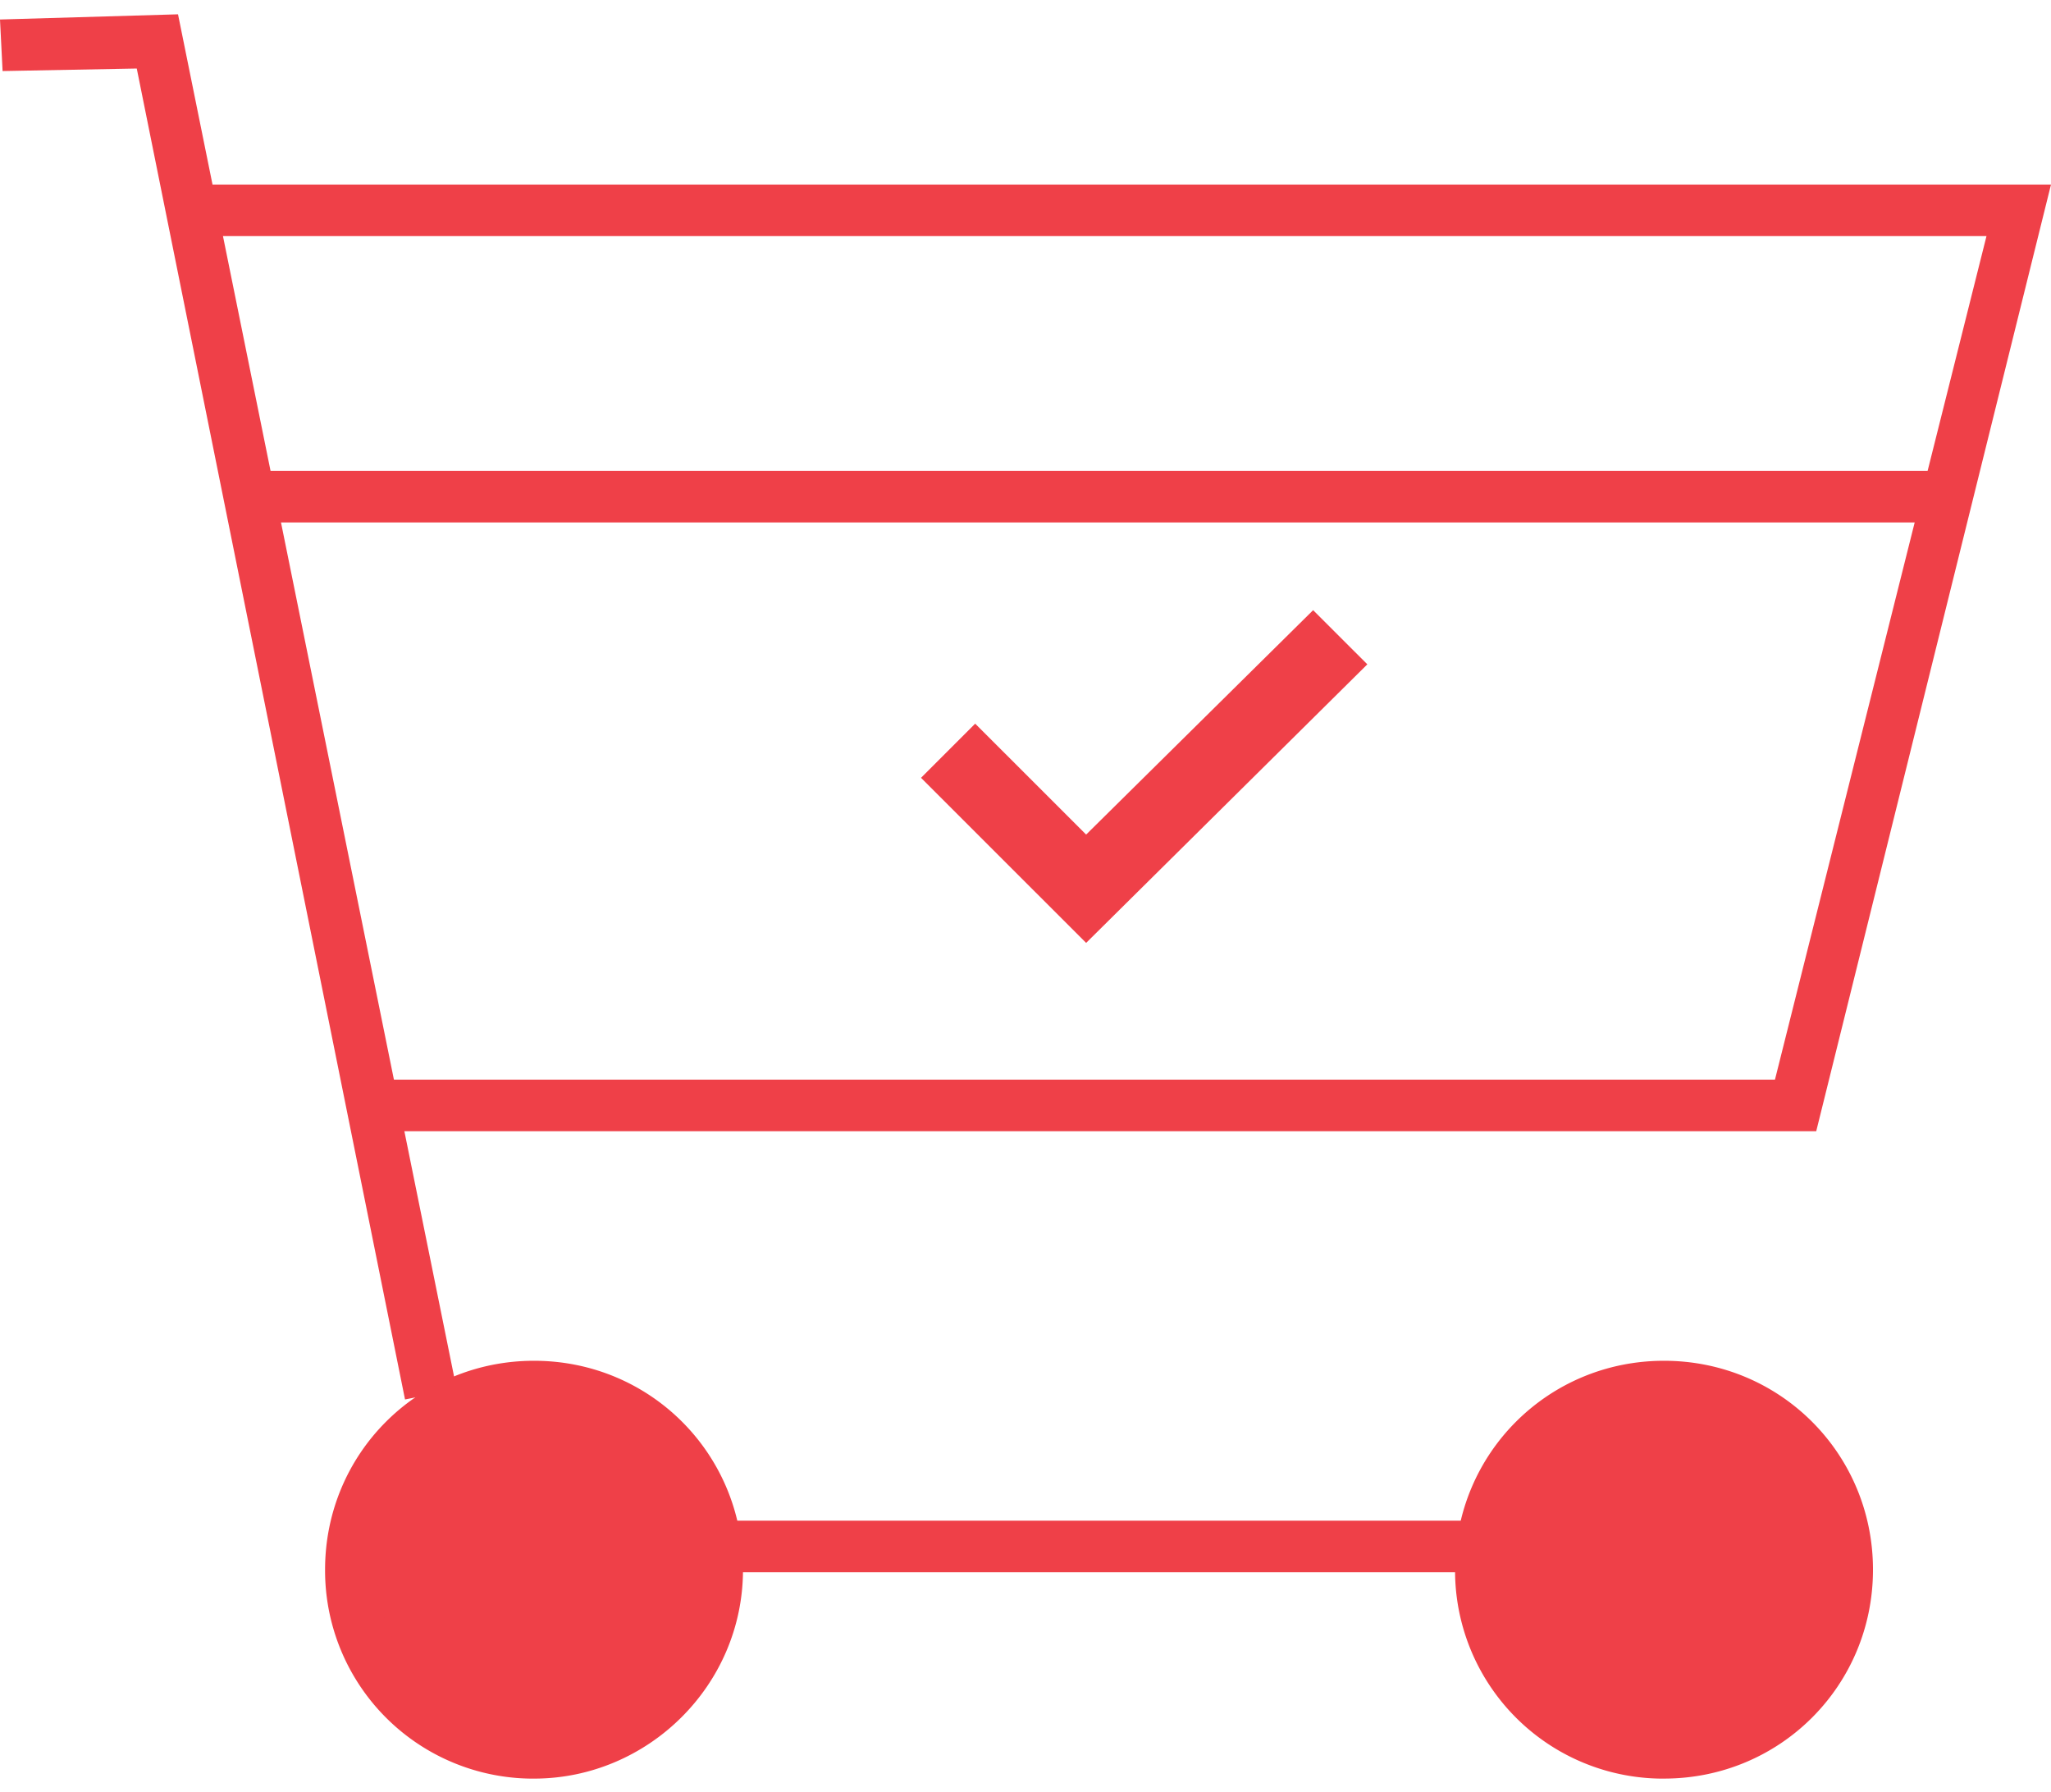
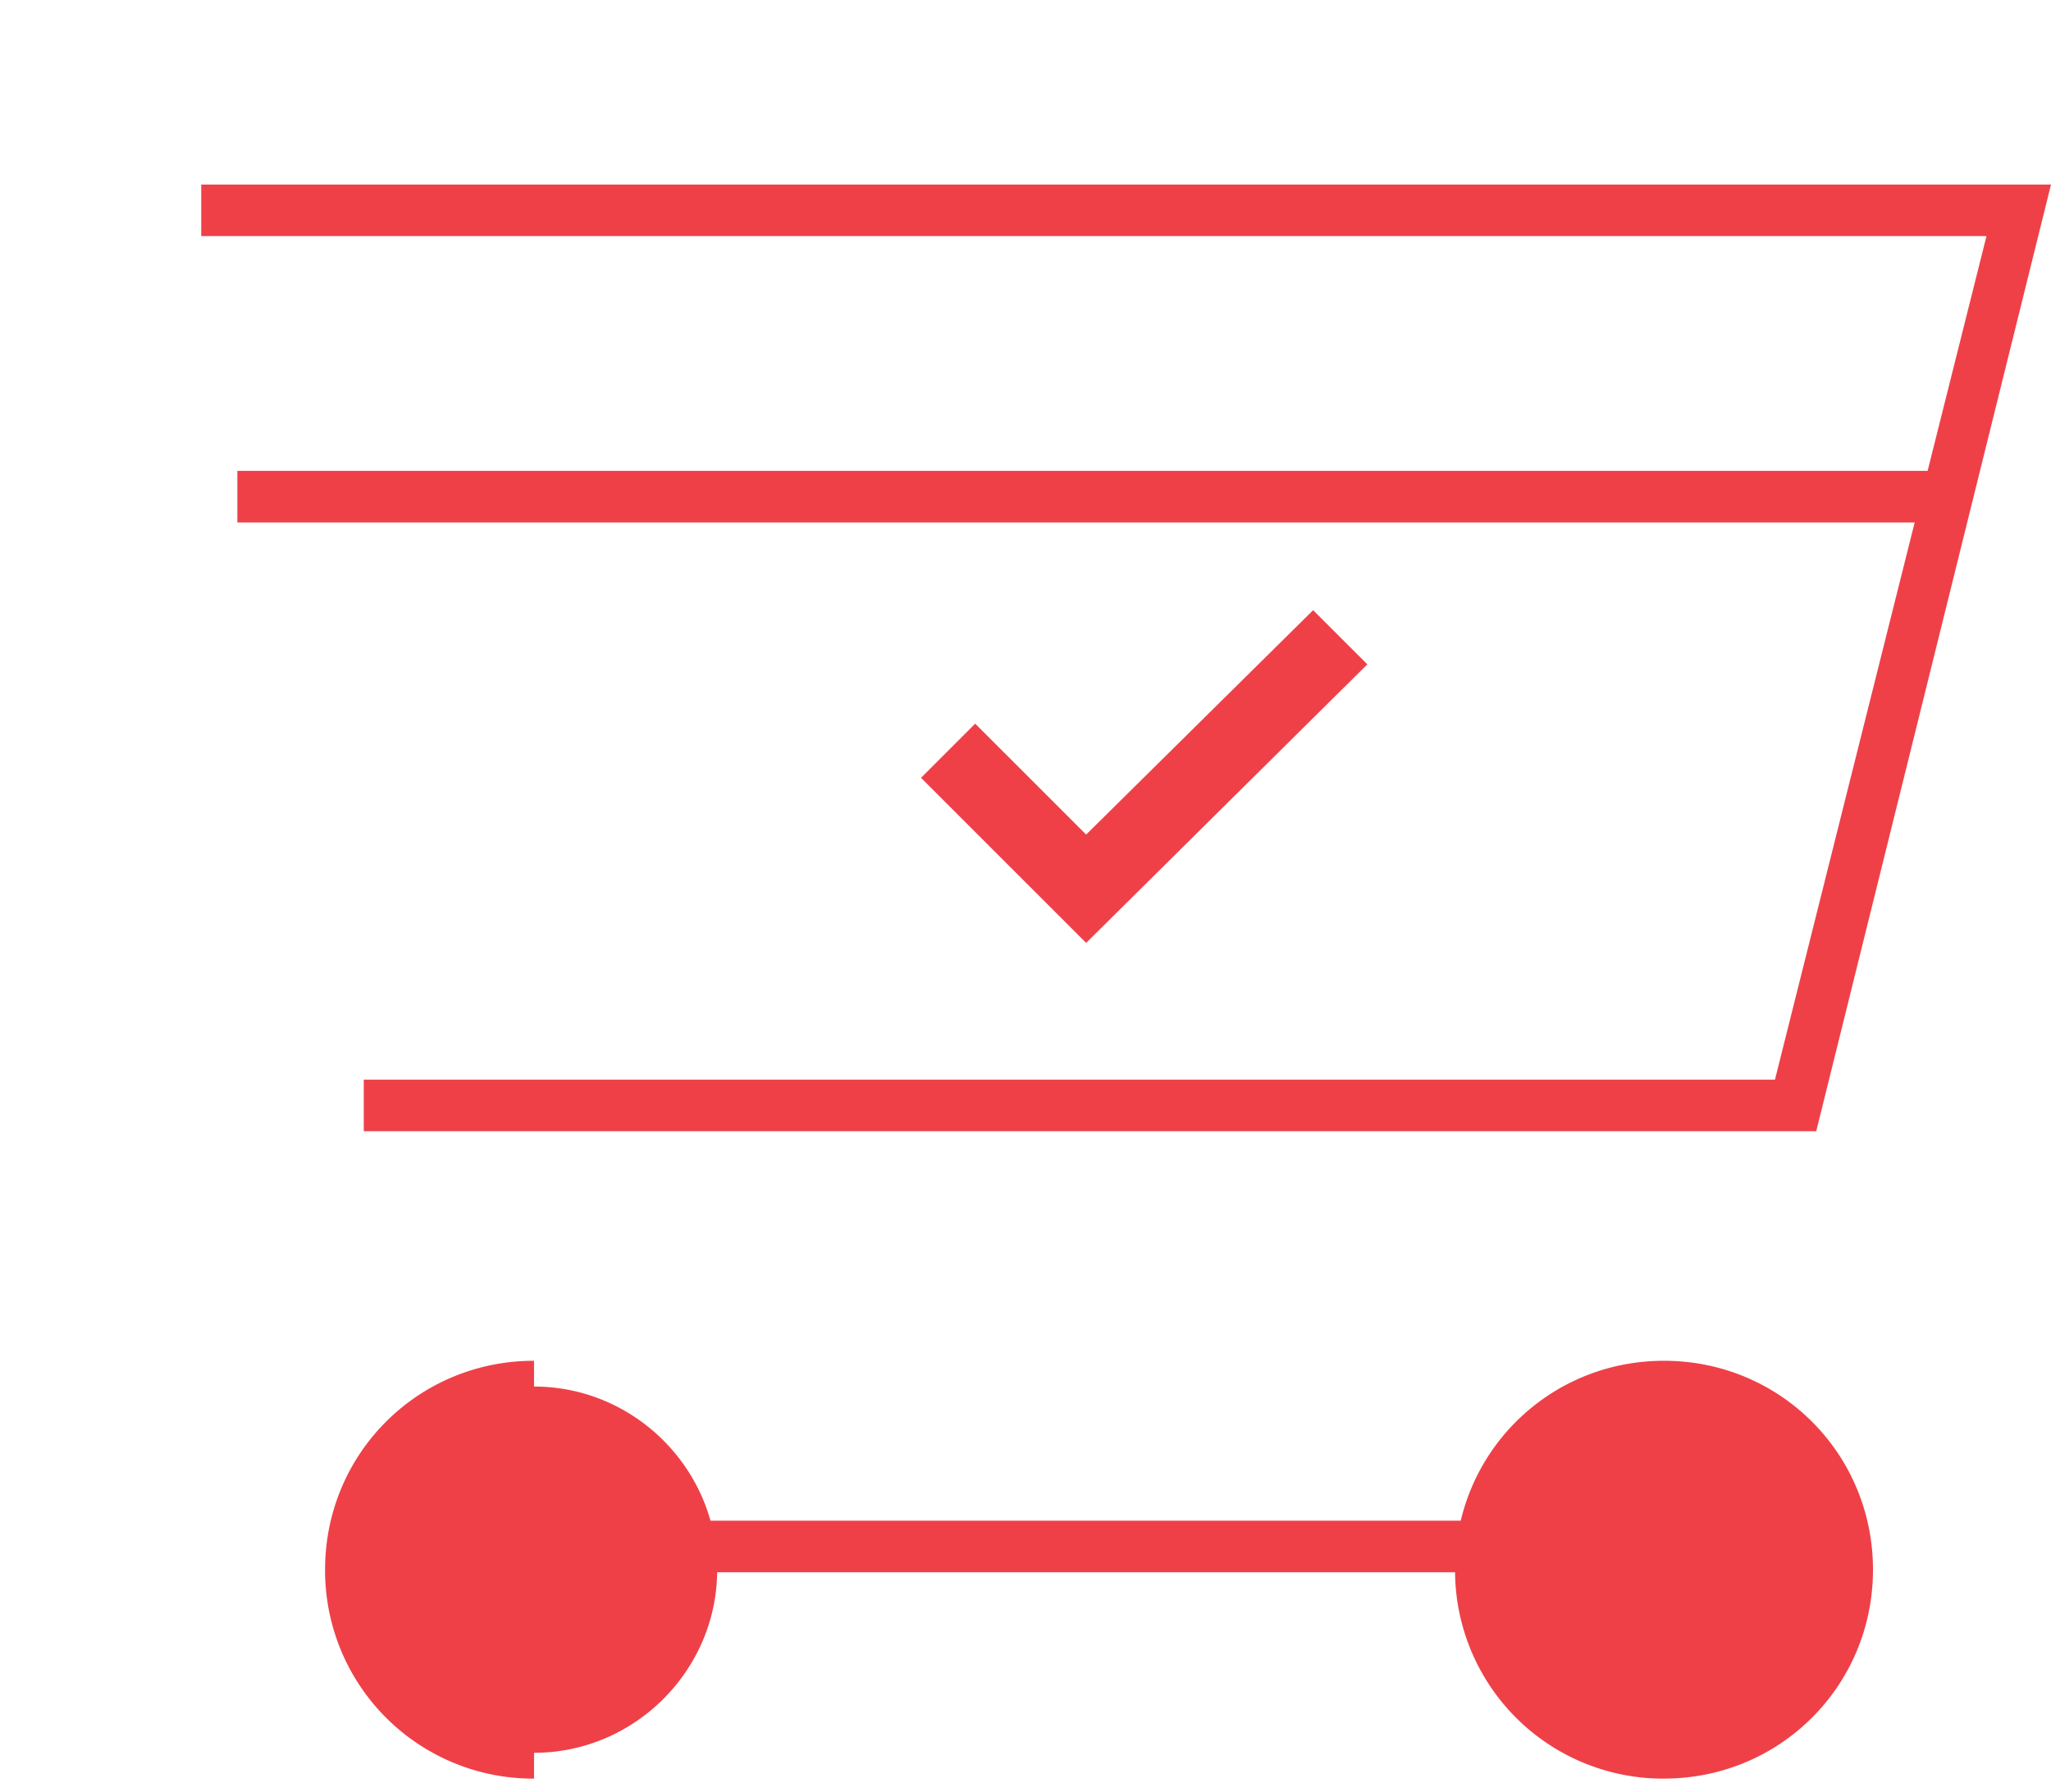
<svg xmlns="http://www.w3.org/2000/svg" width="103" height="90" fill="none">
  <g clip-path="url(#clip0)" fill="#EF4048">
-     <path d="M20.34 70.27L6.868 3.44.13 3.568 0 .979l8.94-.26 13.992 69.033-2.591.518z" />
    <path d="M91.21 56.8H18.268v-2.59h70.87L99.76 11.856H10.106v-2.59H103L91.21 56.8z" />
    <path d="M97.947 23.644H11.92v2.59h86.028v-2.59zM74.108 76.357H35.111v2.59h38.997v-2.59zm9.458 11.656c-5.053 0-9.199-4.144-9.199-9.195s4.146-9.196 9.2-9.196c5.052 0 9.198 4.145 9.198 9.196 0 5.05-4.146 9.195-9.199 9.195z" />
    <path d="M83.566 89.309a10.449 10.449 0 01-10.494-10.491c0-5.828 4.664-10.49 10.494-10.49S94.06 72.99 94.06 78.817s-4.664 10.49-10.494 10.49zm0-18.391a7.85 7.85 0 00-7.903 7.9 7.85 7.85 0 007.903 7.9 7.85 7.85 0 007.903-7.9 7.85 7.85 0 00-7.903-7.9zM26.819 88.013c-5.053 0-9.199-4.144-9.199-9.195s4.146-9.196 9.199-9.196 9.199 4.145 9.199 9.196c0 5.05-4.146 9.195-9.2 9.195z" />
-     <path d="M26.819 89.309a10.449 10.449 0 01-10.494-10.491c0-5.828 4.664-10.49 10.494-10.49s10.494 4.662 10.494 10.49-4.794 10.49-10.494 10.49zm0-18.391a7.85 7.85 0 00-7.903 7.9 7.85 7.85 0 007.903 7.9 7.85 7.85 0 007.903-7.9c0-4.404-3.628-7.9-7.903-7.9zm27.726-23.573l-8.292-8.289 2.72-2.72 5.572 5.57 11.4-11.268 2.722 2.72-14.122 13.987z" />
+     <path d="M26.819 89.309a10.449 10.449 0 01-10.494-10.491c0-5.828 4.664-10.49 10.494-10.49zm0-18.391a7.85 7.85 0 00-7.903 7.9 7.85 7.85 0 007.903 7.9 7.85 7.85 0 007.903-7.9c0-4.404-3.628-7.9-7.903-7.9zm27.726-23.573l-8.292-8.289 2.72-2.72 5.572 5.57 11.4-11.268 2.722 2.72-14.122 13.987z" />
  </g>
  <defs>
    <clipPath id="clip0">
      <path fill="#fff" transform="translate(0 .72)" d="M0 0h103v88.589H0z" />
    </clipPath>
  </defs>
</svg>